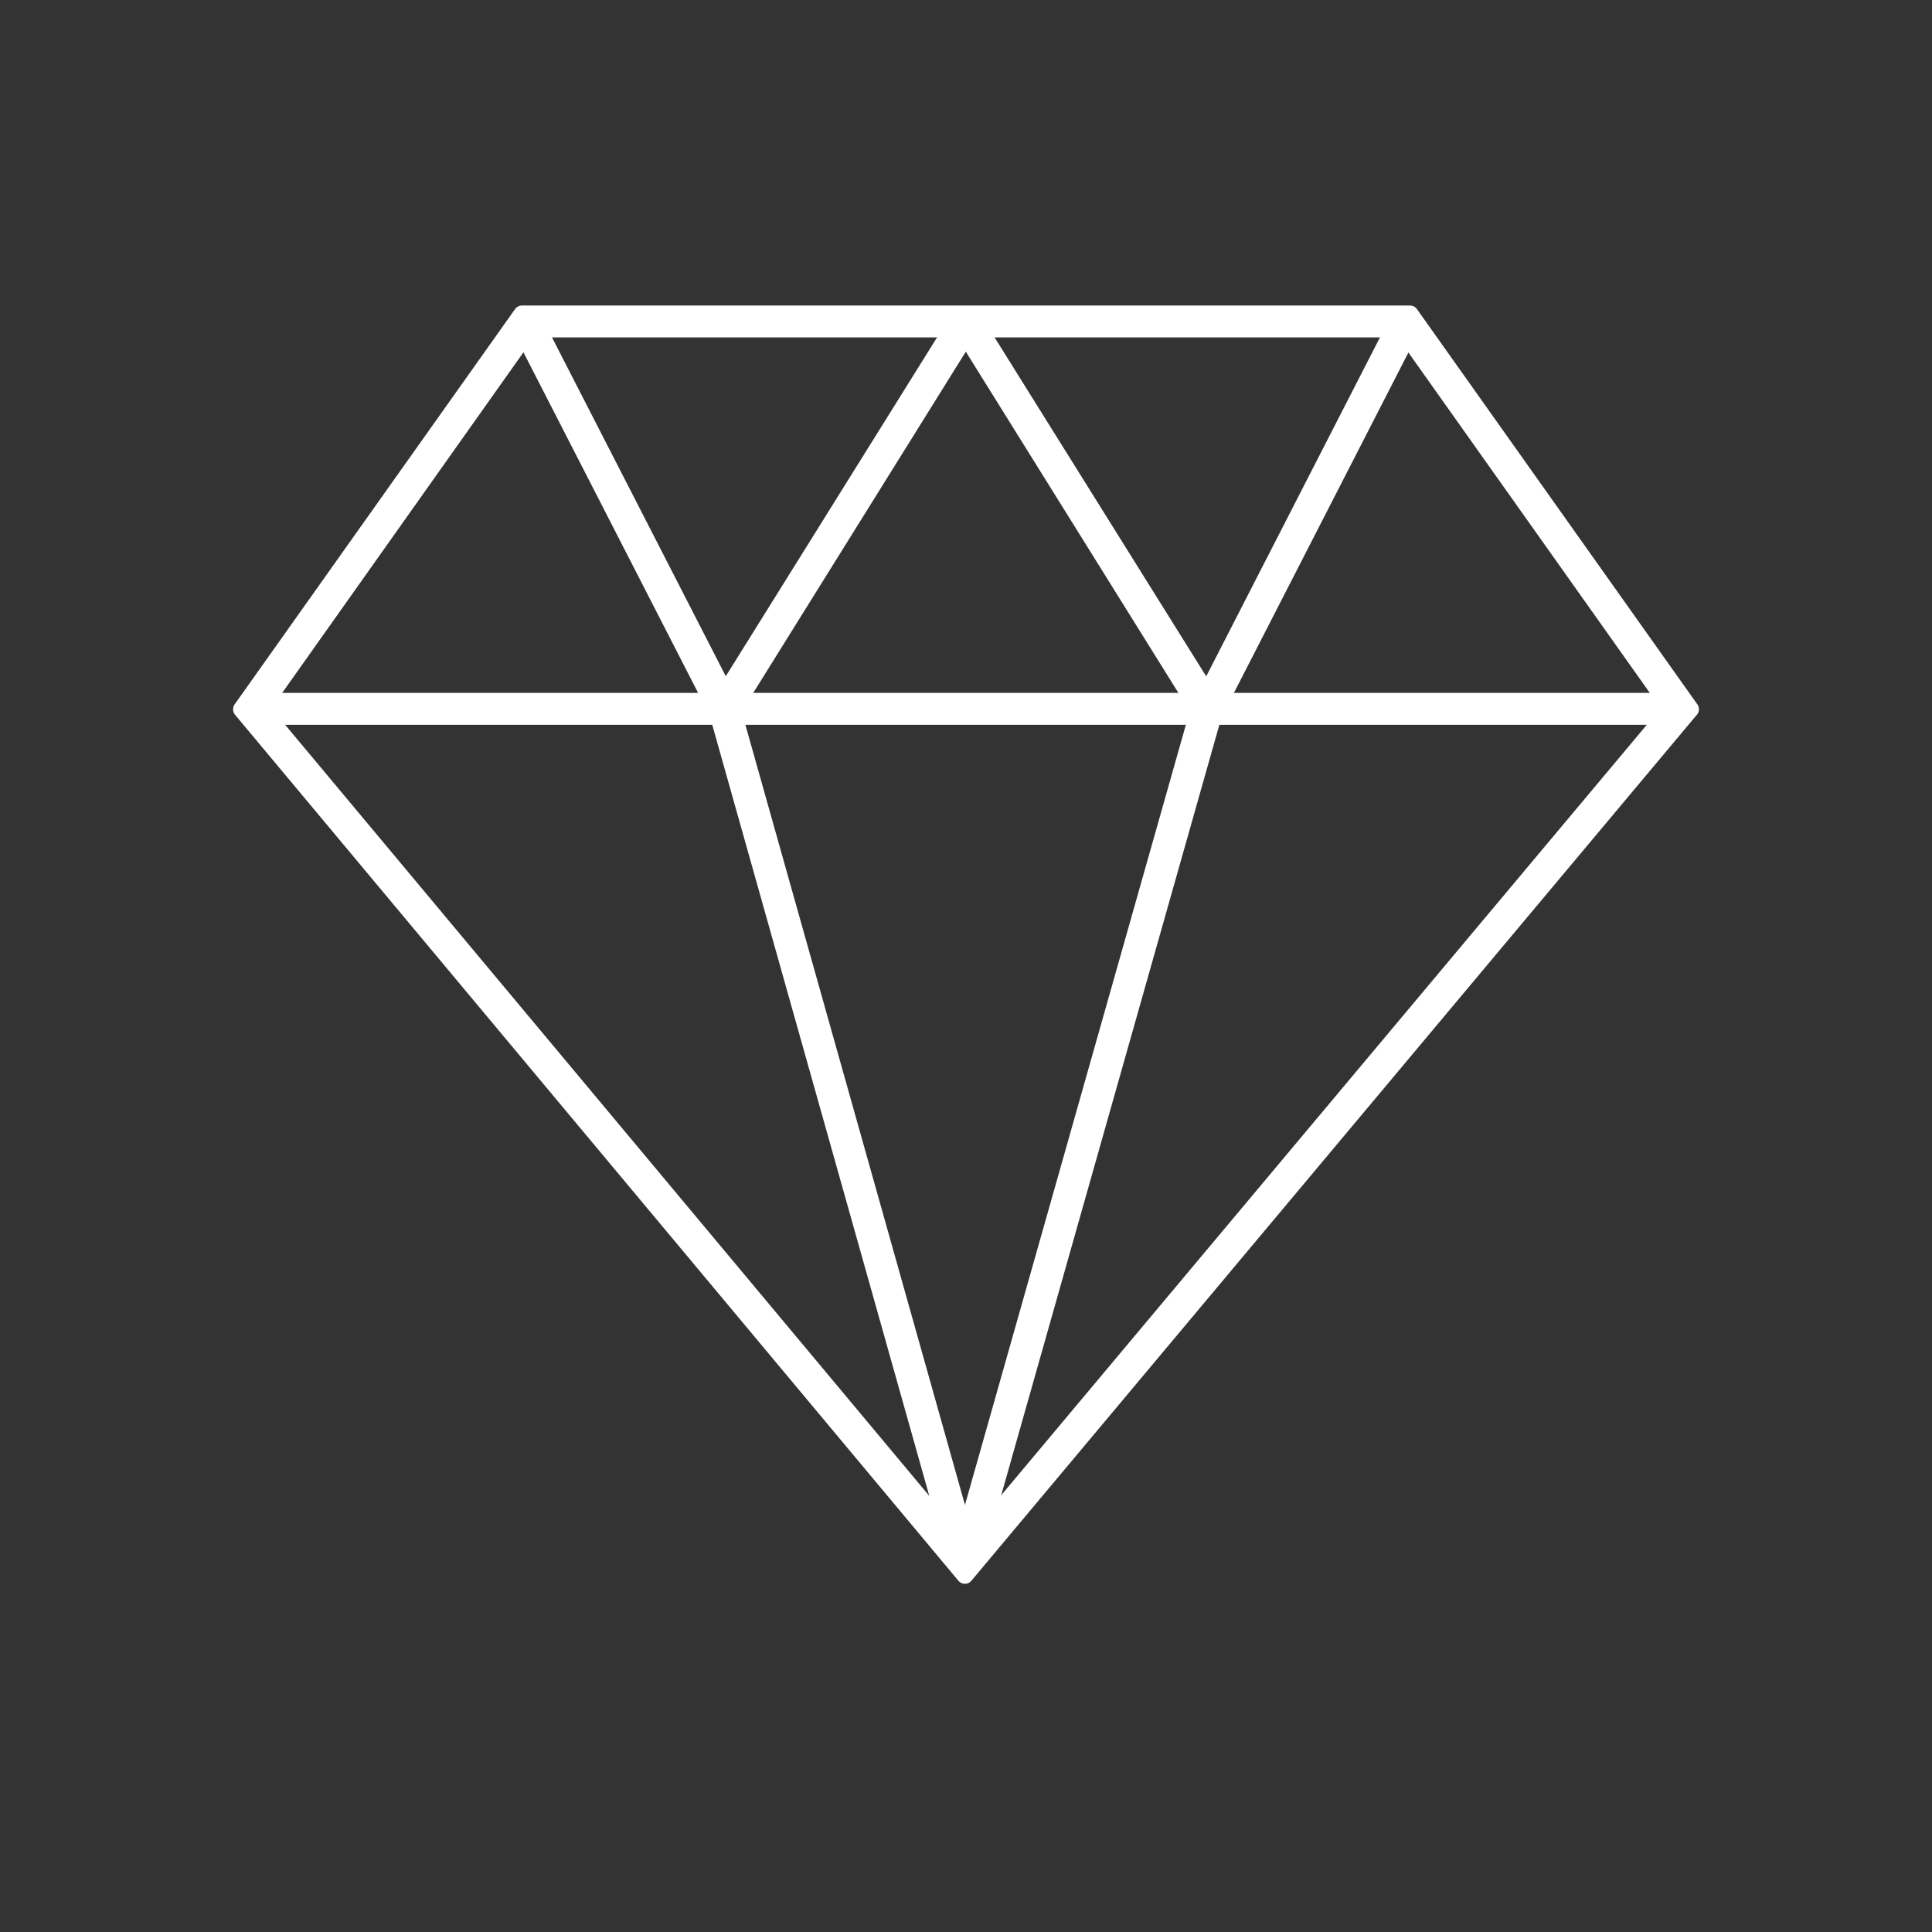
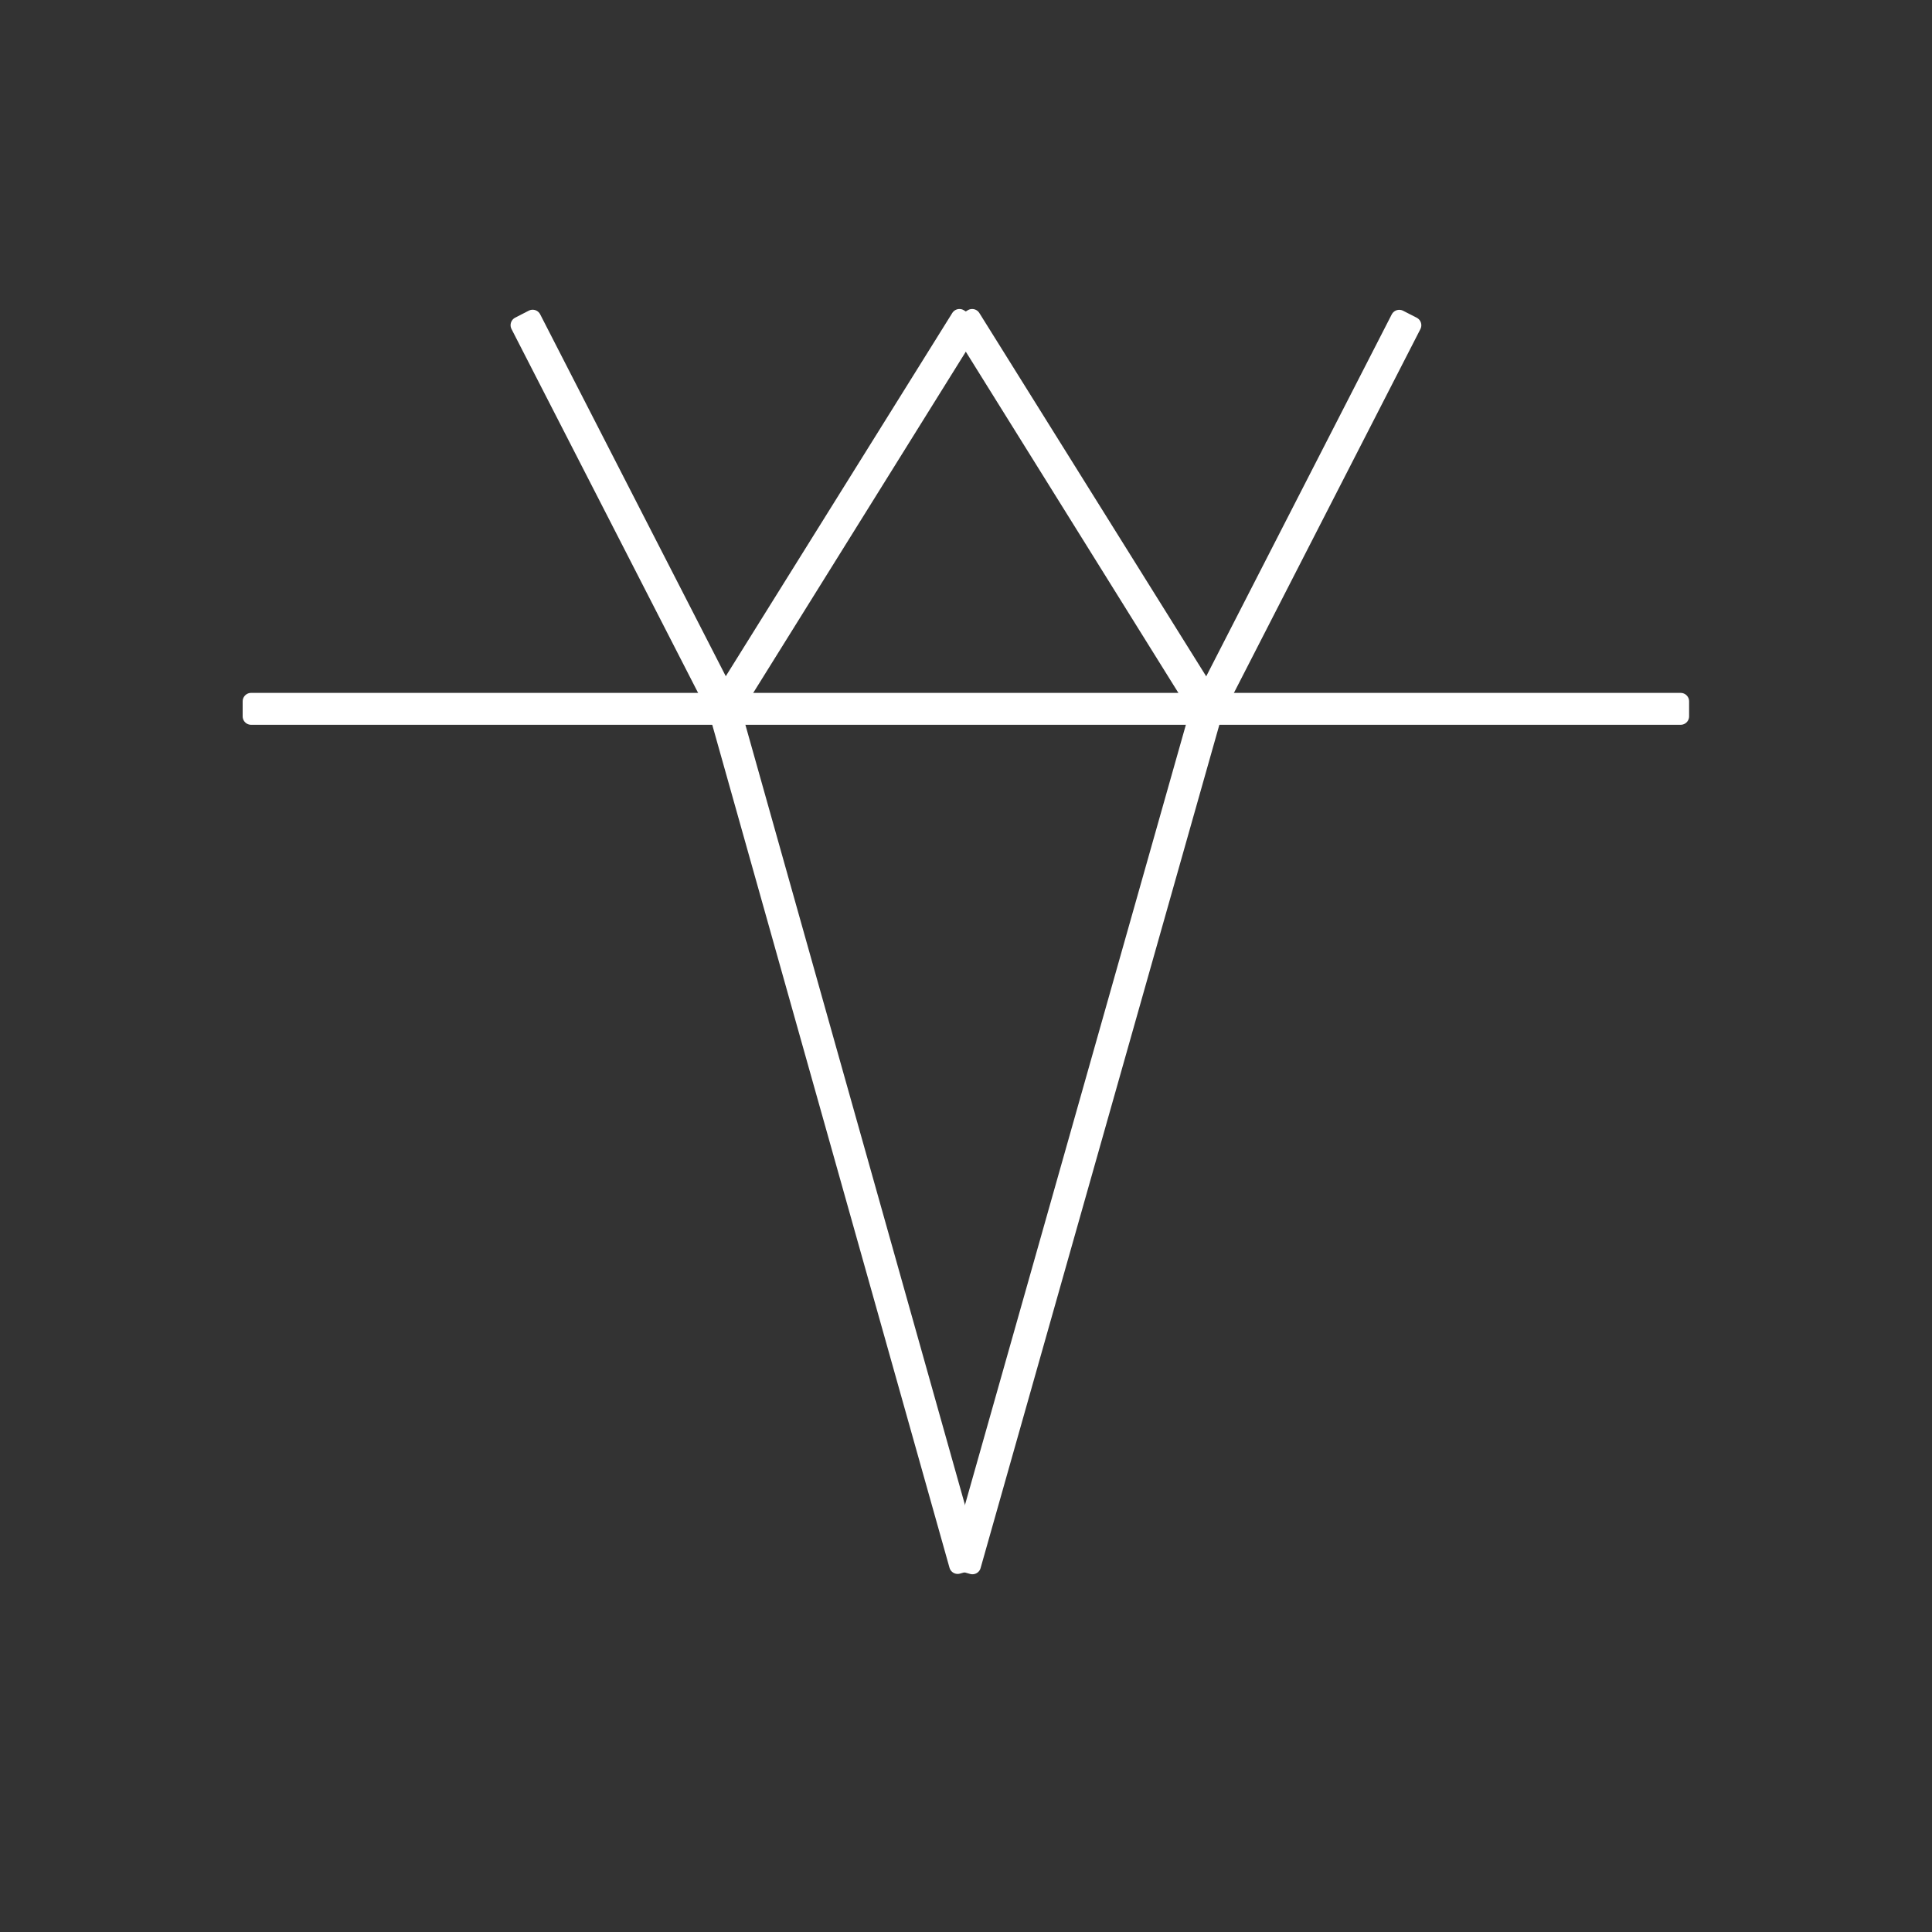
<svg xmlns="http://www.w3.org/2000/svg" width="80" height="80" viewBox="0 0 80 80" fill="none">
  <rect x="0" y="0" width="80" height="80" fill="#333333" stroke="none" />
-   <path d="M39.954 65.231L10 29.371L21.614 13H58.386L70 29.371L69.841 29.556L39.954 65.231ZM10.793 29.344L39.954 64.253L69.207 29.344L58.056 13.621H21.931L10.793 29.344Z" fill="white" stroke="white" stroke-width="0.7" stroke-linejoin="round" />
  <path d="M69.592 29.041H10.398V29.662H69.592V29.041Z" fill="white" stroke="white" stroke-width="0.7" stroke-linejoin="round" />
  <path d="M30.255 29.529L29.727 29.185L39.729 13.145L40.257 13.475L30.255 29.529Z" fill="white" stroke="white" stroke-width="0.7" stroke-linejoin="round" />
  <path d="M49.729 29.529L39.727 13.475L40.255 13.145L50.27 29.185L49.729 29.529Z" fill="white" stroke="white" stroke-width="0.7" stroke-linejoin="round" />
  <path d="M57.94 13.179L49.719 29.217L50.283 29.506L58.504 13.468L57.94 13.179Z" fill="white" stroke="white" stroke-width="0.7" stroke-linejoin="round" />
  <path d="M22.056 13.175L21.492 13.465L29.716 29.502L30.281 29.212L22.056 13.175Z" fill="white" stroke="white" stroke-width="0.7" stroke-linejoin="round" />
  <path d="M30.293 29.271L29.695 29.439L39.654 64.823L40.252 64.655L30.293 29.271Z" fill="white" stroke="white" stroke-width="0.7" stroke-linejoin="round" />
  <path d="M49.678 29.271L39.656 64.664L40.267 64.837L50.288 29.444L49.678 29.271Z" fill="white" stroke="white" stroke-width="0.7" stroke-linejoin="round" />
</svg>